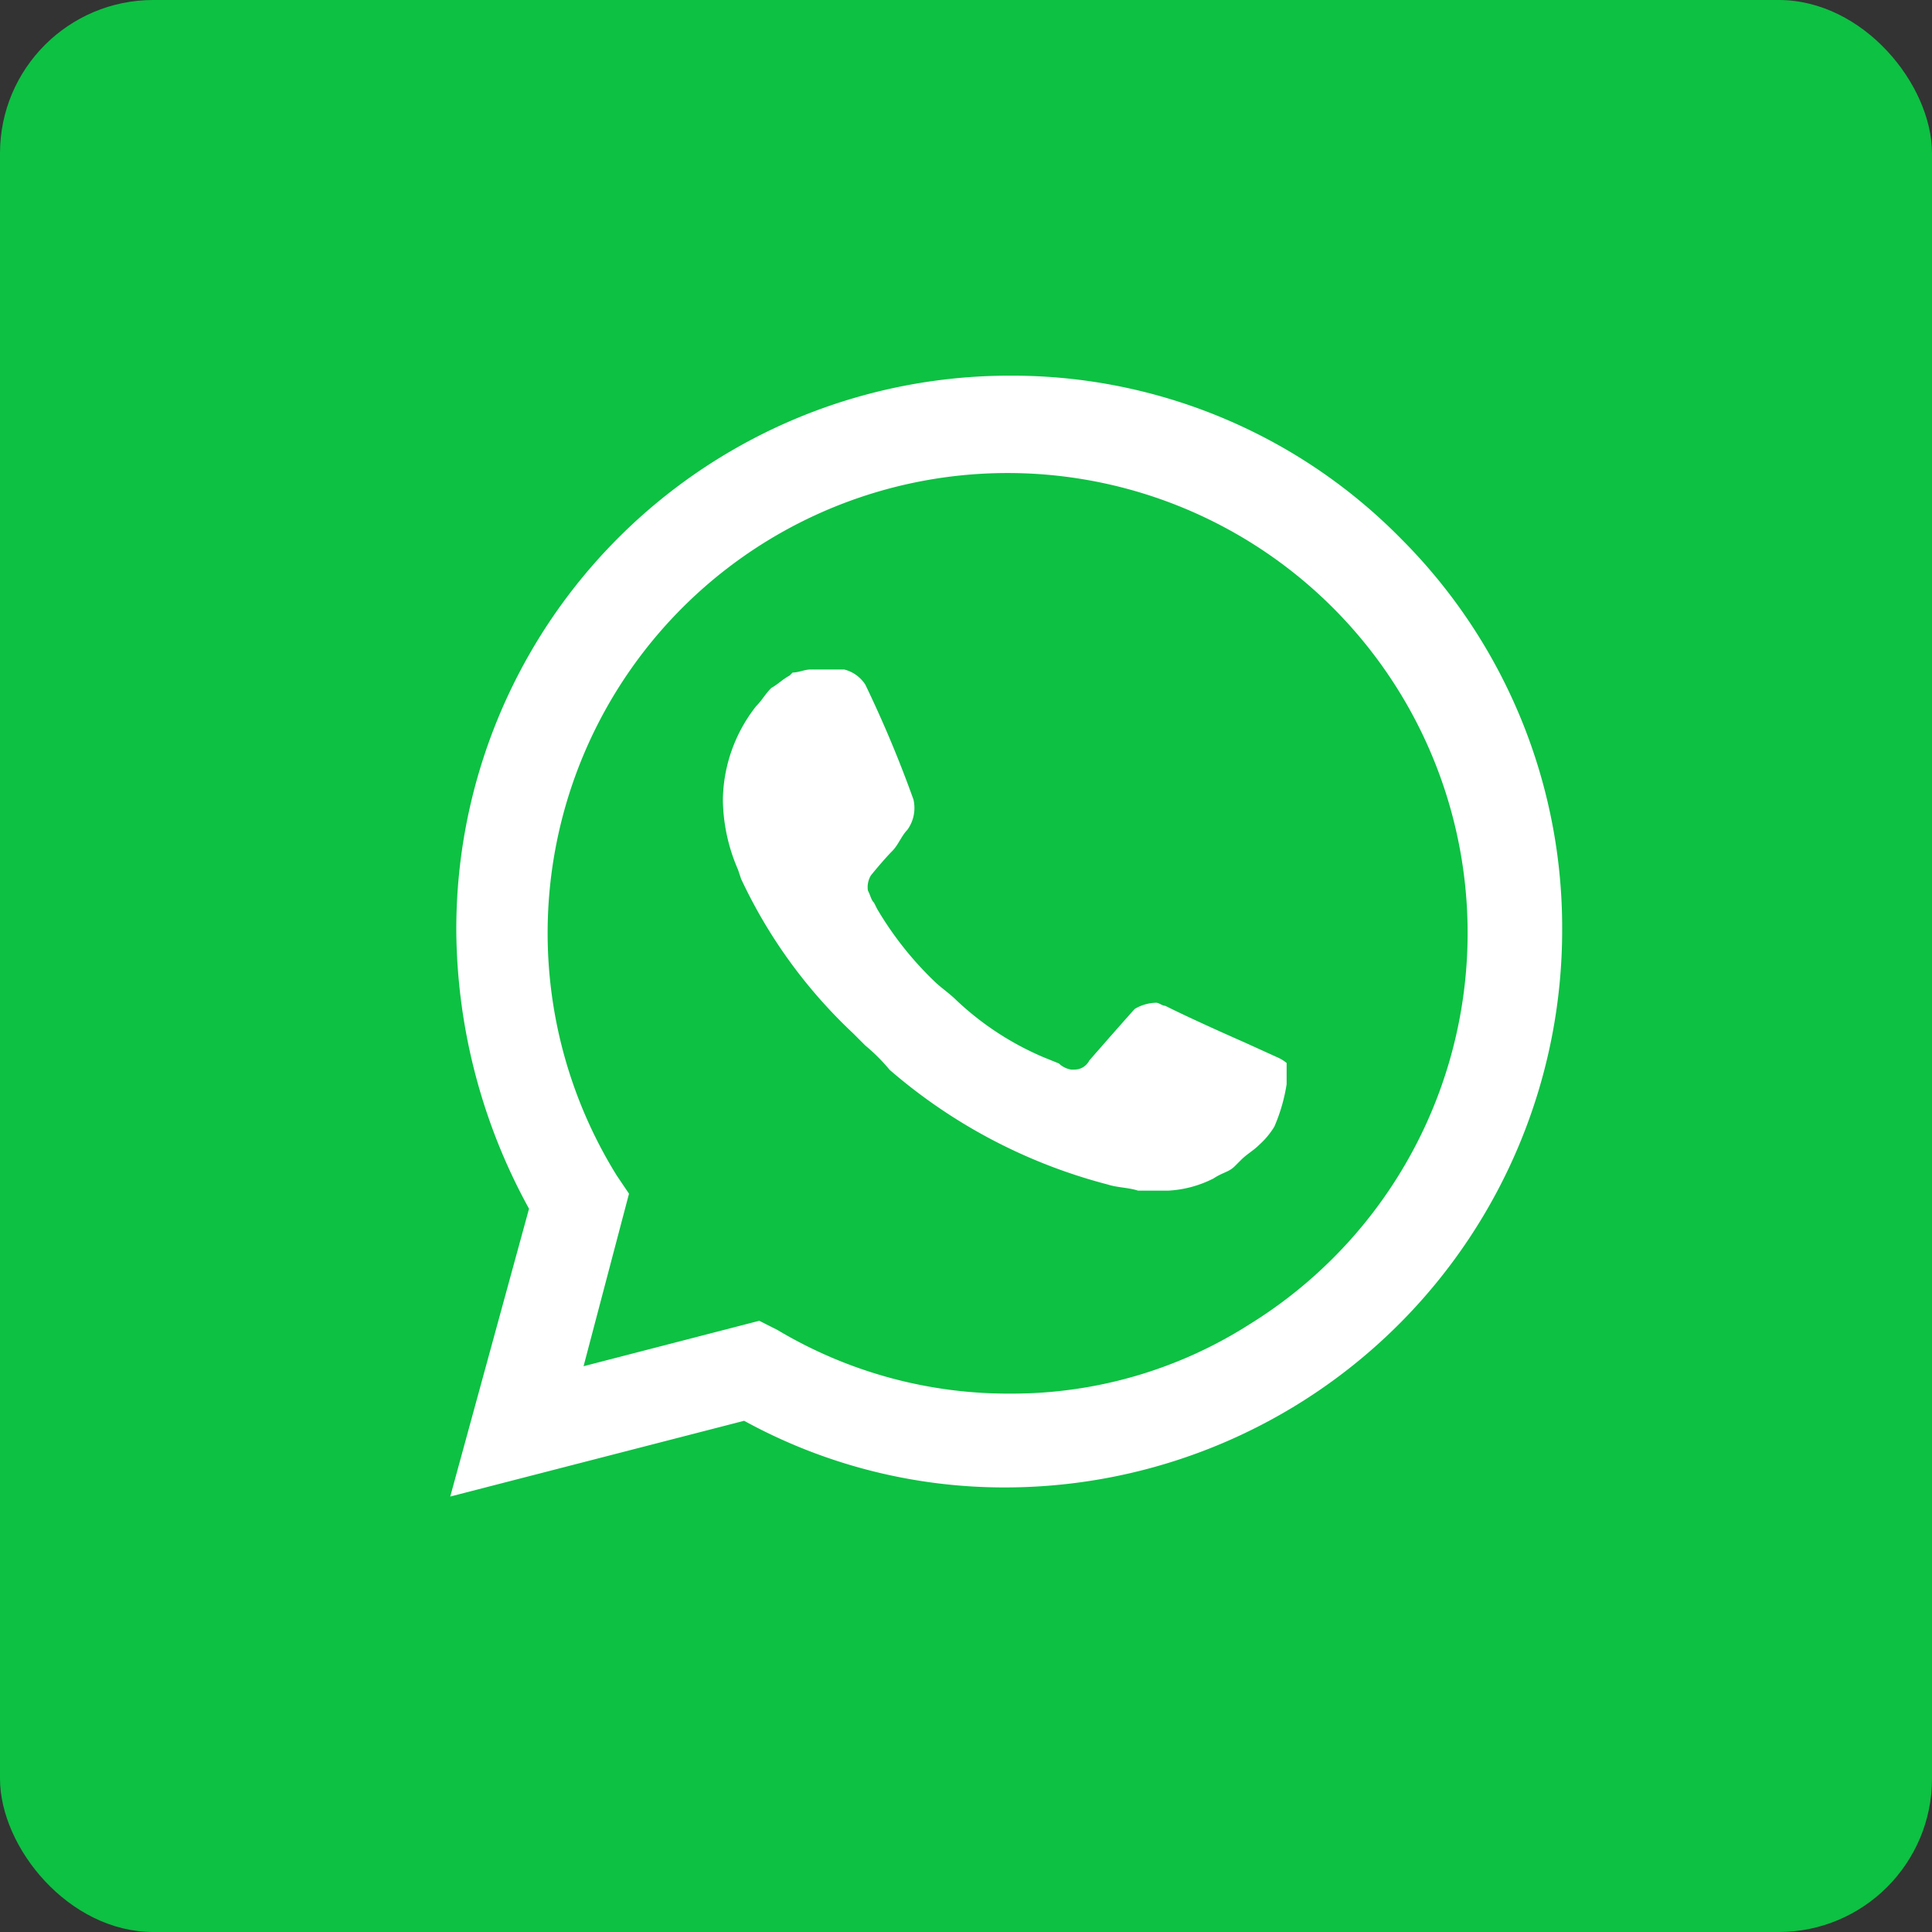
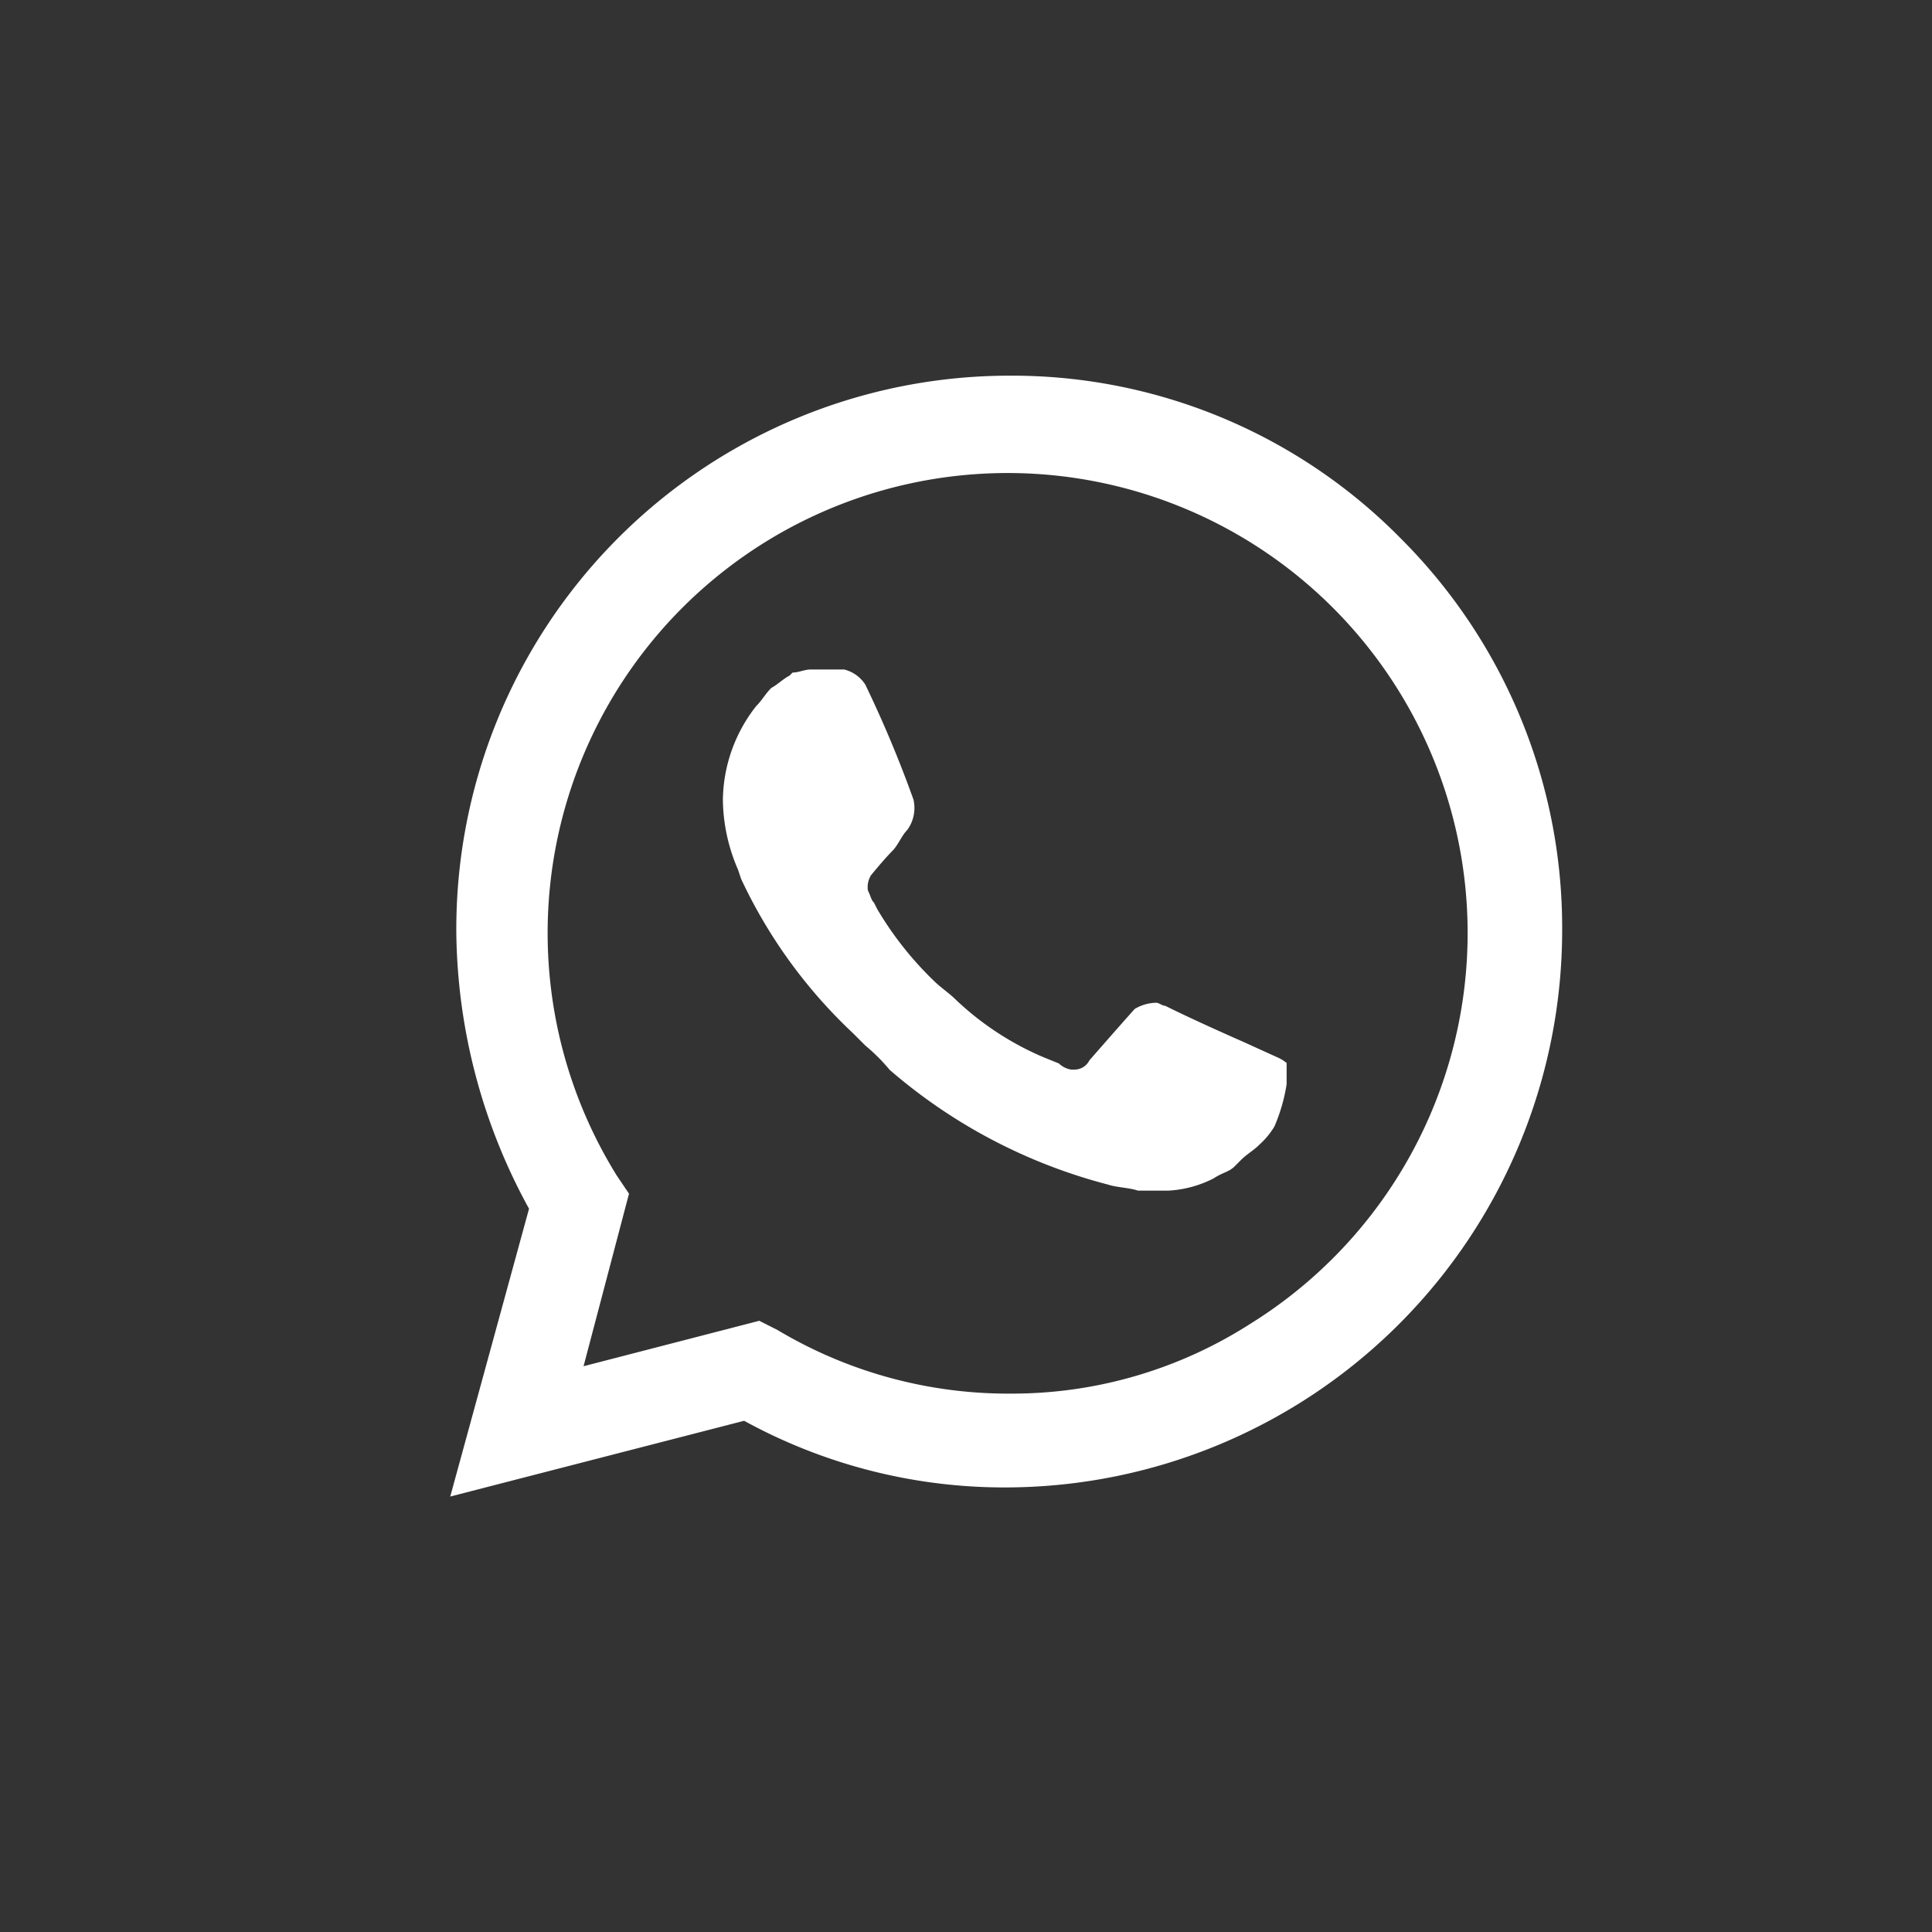
<svg xmlns="http://www.w3.org/2000/svg" width="63" height="63" viewBox="0 0 63 63">
  <rect x="0" y="0" width="63" height="63" fill="#333333" stroke="none" />
  <g id="_194ad30928d696cdcb8782d4a893ec4d" data-name="194ad30928d696cdcb8782d4a893ec4d" transform="translate(0.337 0.337)">
-     <rect id="Rectangle_18086" data-name="Rectangle 18086" width="63" height="63" rx="5" transform="translate(-0.337 -0.337)" fill="#0dc143" />
    <path id="Path_1741" data-name="Path 1741" d="M42.01,14.46A17.785,17.785,0,0,0,29.265,9.125,18.046,18.046,0,0,0,11.186,27.3a19.076,19.076,0,0,0,2.371,8.99l-2.569,9.385,9.583-2.47a17.641,17.641,0,0,0,8.595,2.173A18.172,18.172,0,0,0,47.246,27.2,17.929,17.929,0,0,0,42.01,14.46ZM29.265,42.319a14.677,14.677,0,0,1-7.607-2.075l-.593-.3-5.73,1.482L16.817,35.8l-.4-.593A15,15,0,1,1,37.07,40.047,14.4,14.4,0,0,1,29.265,42.319Zm8.694-10.966-1.087-.494s-1.581-.692-2.569-1.186c-.1,0-.2-.1-.3-.1a1.428,1.428,0,0,0-.692.2s-.1.1-1.482,1.68a.543.543,0,0,1-.494.3h-.1a.749.749,0,0,1-.4-.2l-.494-.2a9.6,9.6,0,0,1-2.865-1.877c-.2-.2-.494-.4-.692-.593a11.035,11.035,0,0,1-1.877-2.371l-.1-.2c-.1-.1-.1-.2-.2-.4a.741.741,0,0,1,.1-.494s.4-.494.692-.79c.2-.2.3-.494.494-.692a1.217,1.217,0,0,0,.2-.988A38.481,38.481,0,0,0,24.523,19.2a1.144,1.144,0,0,0-.692-.494H22.745c-.2,0-.4.1-.593.1l-.1.1c-.2.1-.4.3-.593.4-.2.2-.3.4-.494.593a5.038,5.038,0,0,0-1.087,3.063,5.861,5.861,0,0,0,.494,2.272l.1.3a16.459,16.459,0,0,0,3.655,5.038l.4.4a5.975,5.975,0,0,1,.79.79A17.653,17.653,0,0,0,32.427,35.5c.3.1.692.1.988.2H34.4a3.664,3.664,0,0,0,1.482-.4c.3-.2.494-.2.692-.4l.2-.2c.2-.2.4-.3.593-.494a2.619,2.619,0,0,0,.494-.593,5.662,5.662,0,0,0,.4-1.383v-.692A1.224,1.224,0,0,0,37.959,31.353Z" transform="translate(3.357 2.788)" fill="#fff" />
  </g>
</svg>